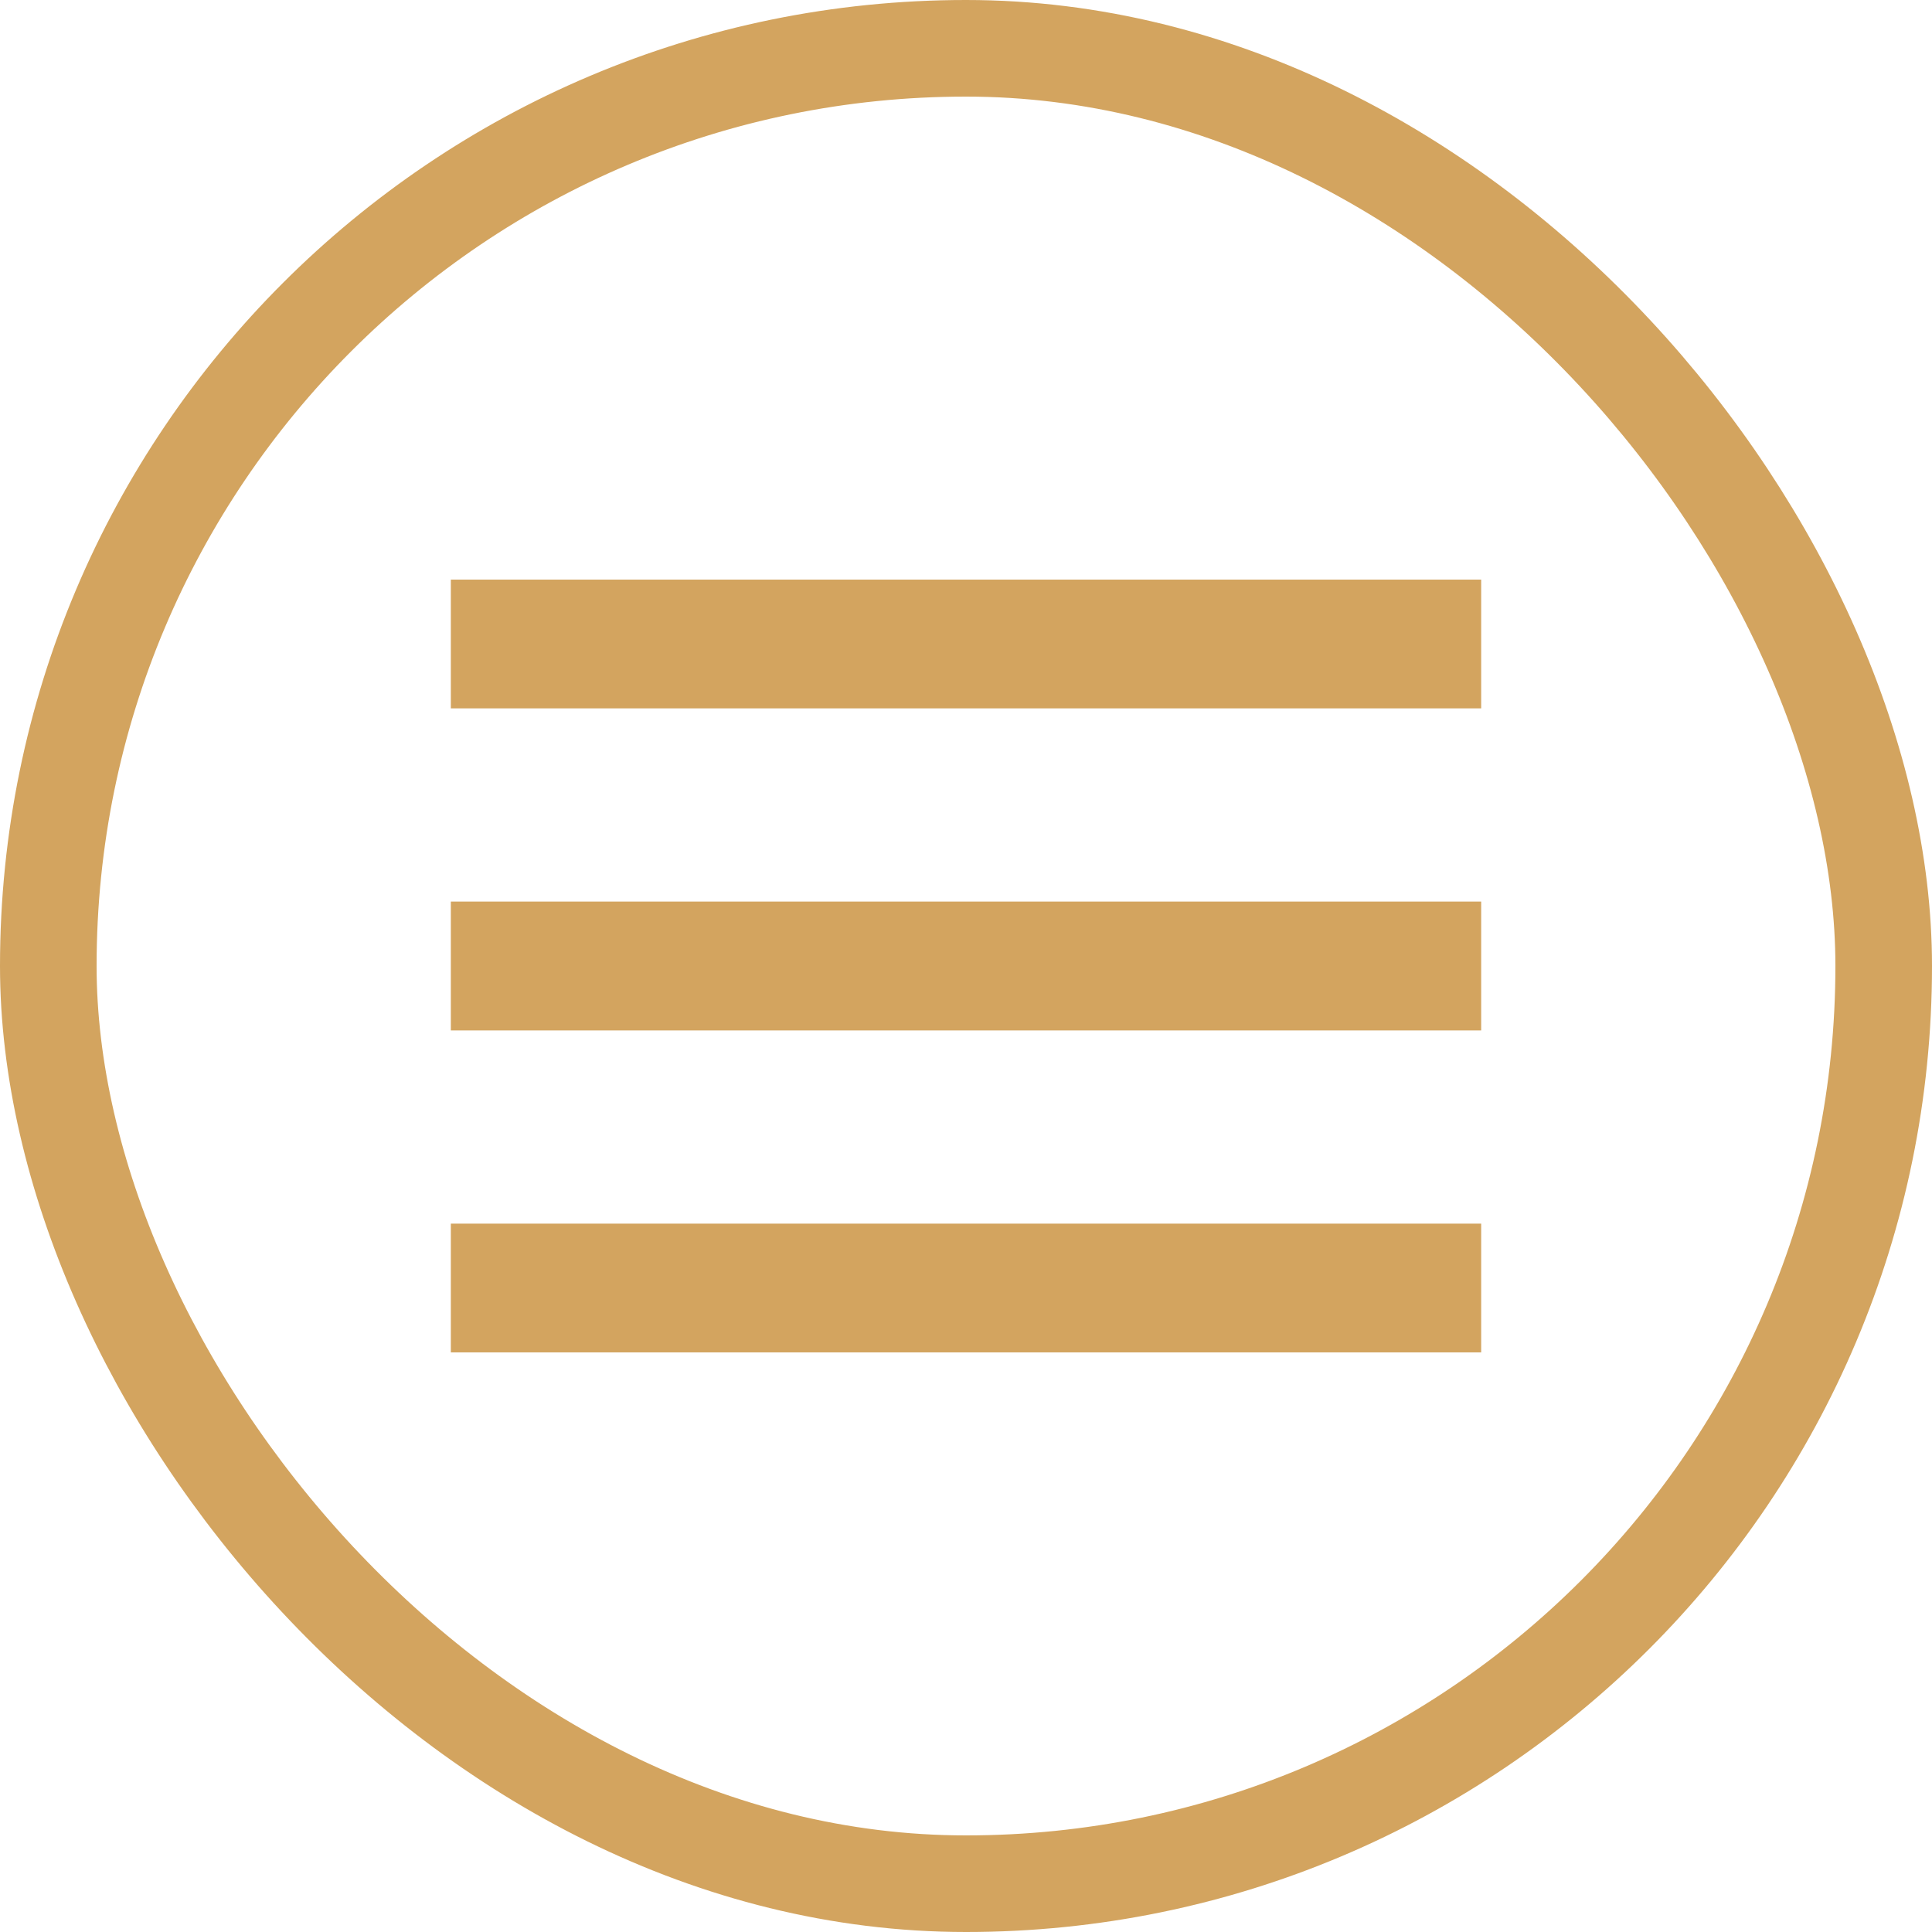
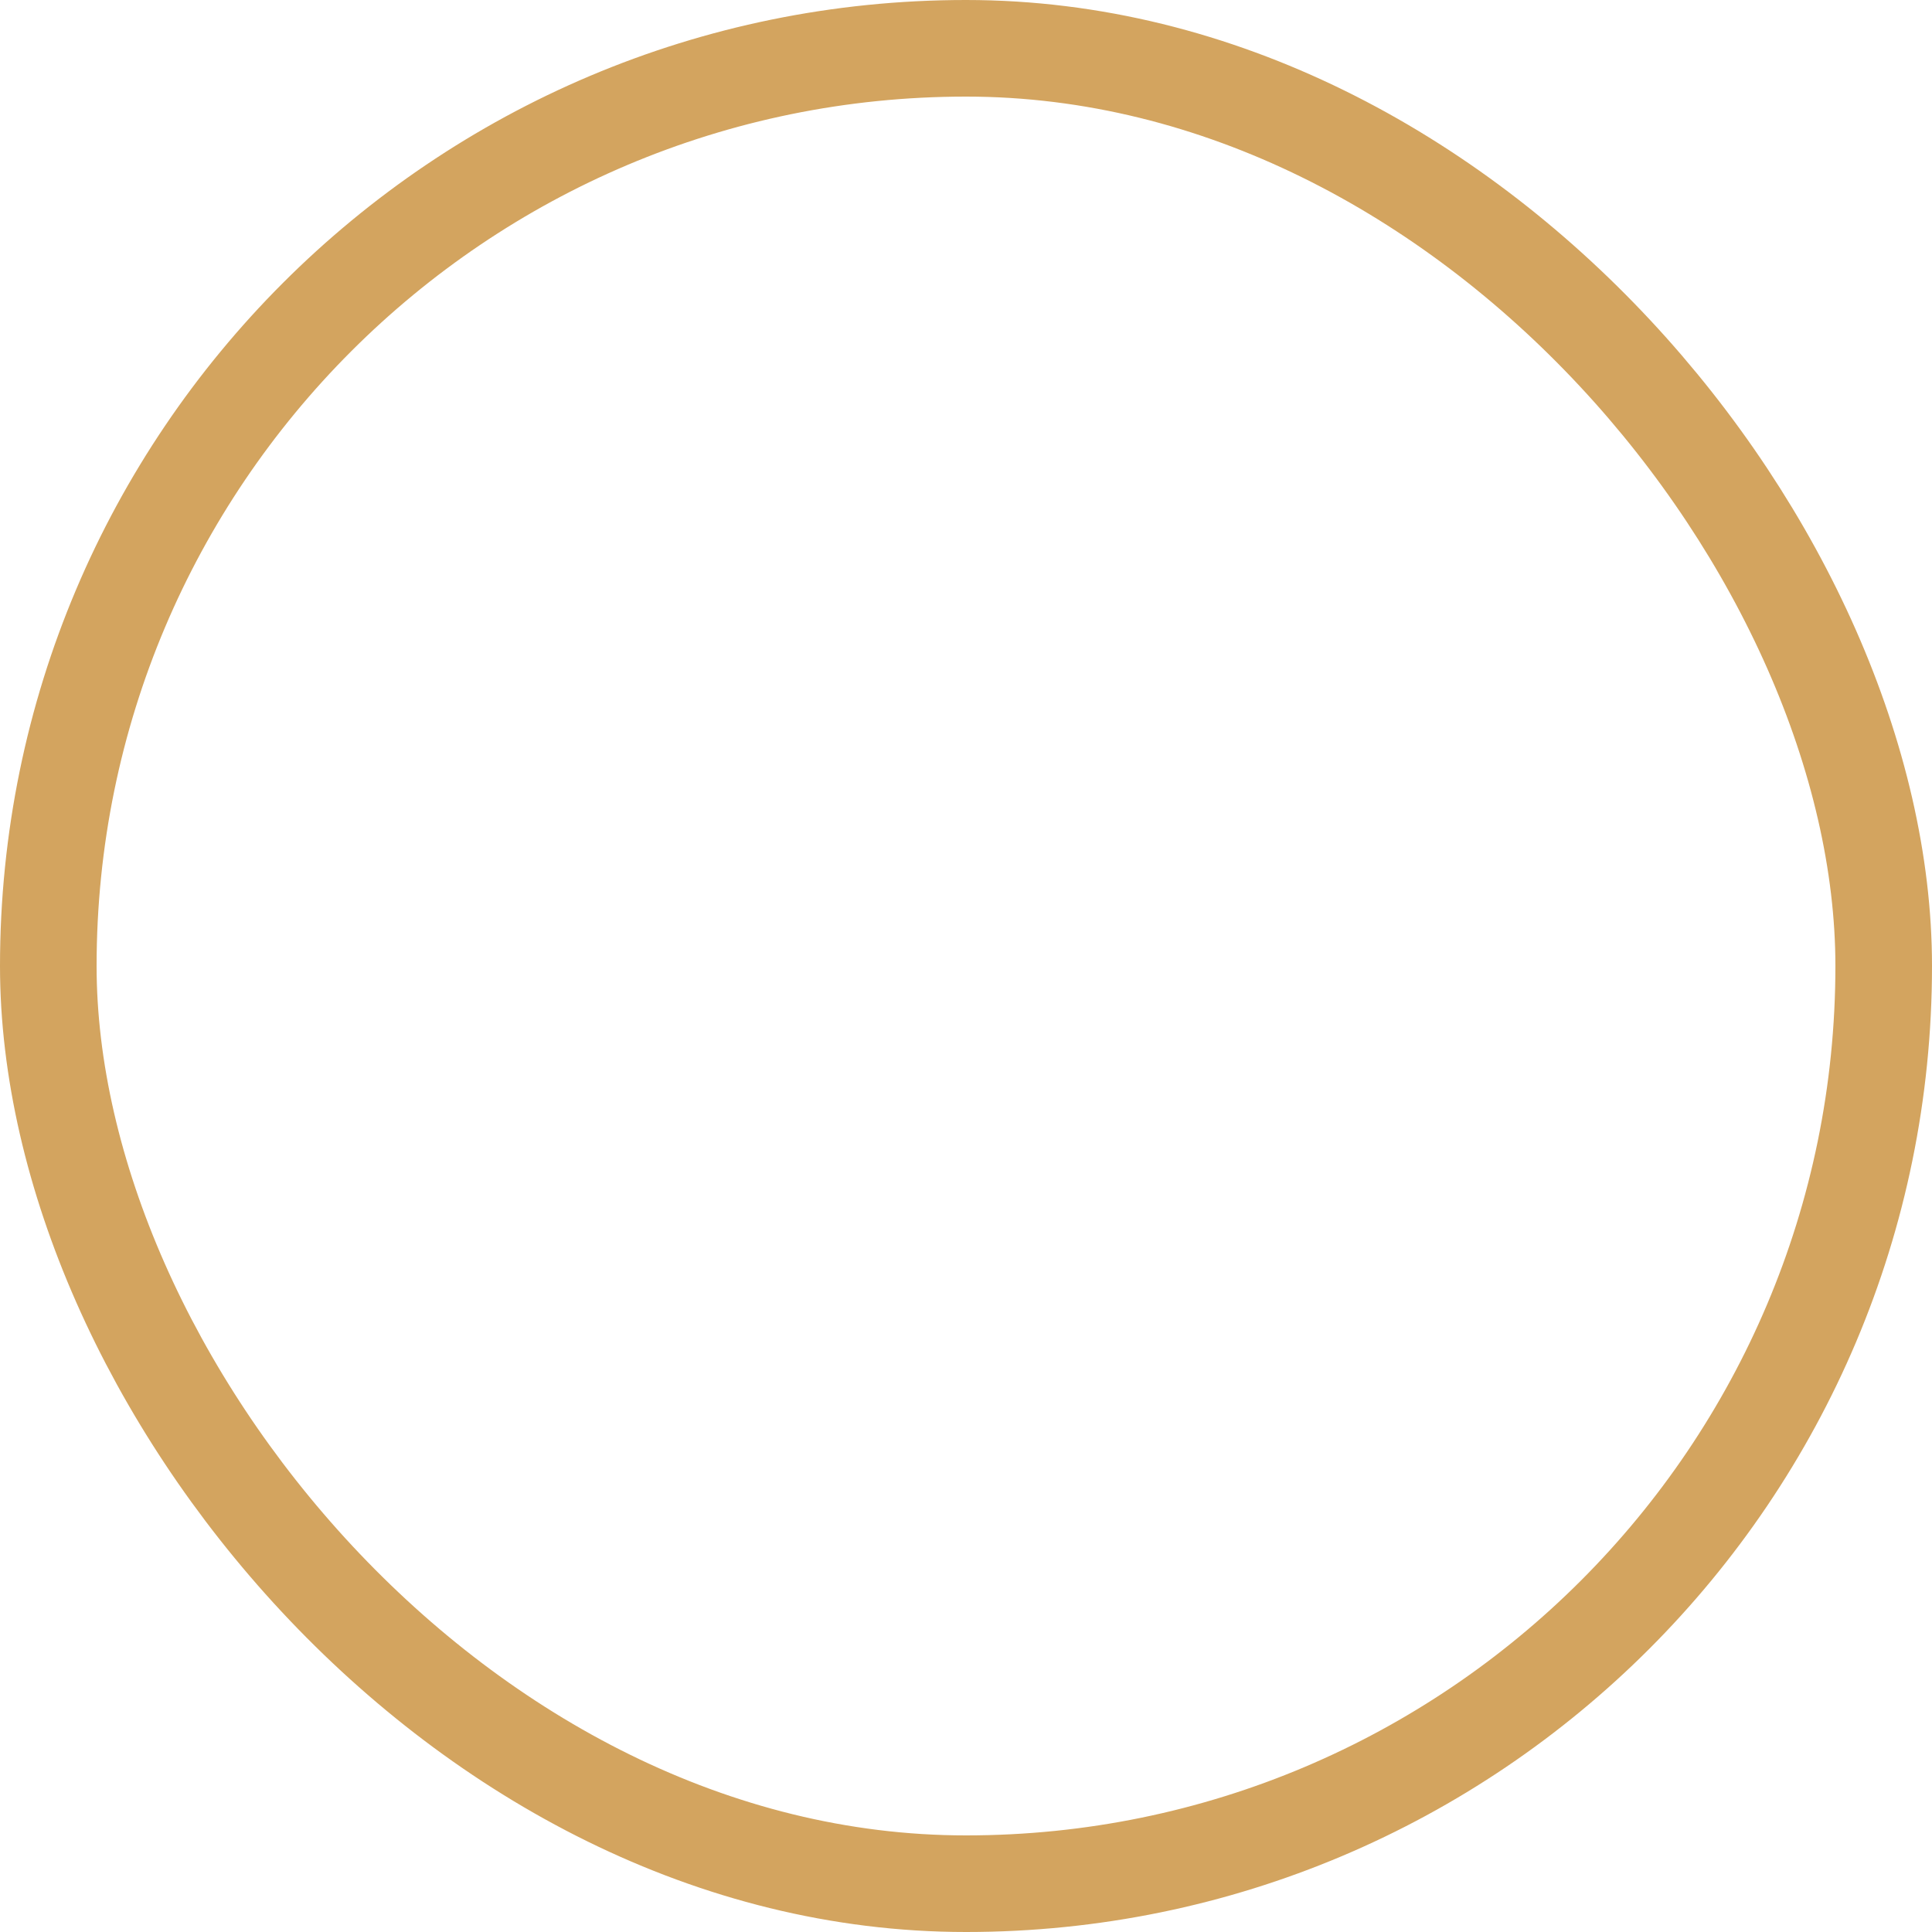
<svg xmlns="http://www.w3.org/2000/svg" width="20" height="20" viewBox="0 0 20 20" fill="none">
-   <path d="M4.667 6H15.333V7.333H4.667V6ZM4.667 9.333H15.333V10.667H4.667V9.333ZM4.667 12.667H15.333V14H4.667V12.667Z" fill="#D3A45F" />
  <rect x="0.5" y="0.5" width="19" height="19" rx="9.5" stroke="#D3A45F" />
</svg>